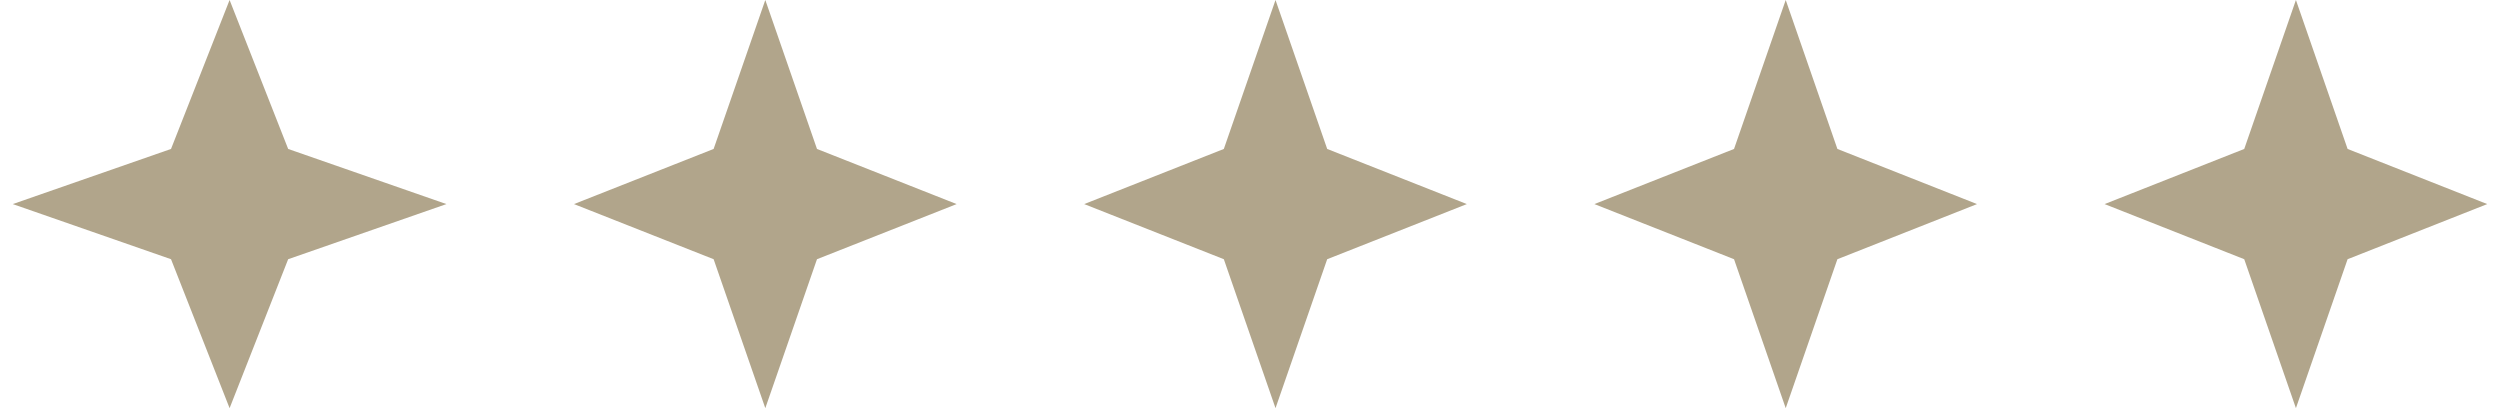
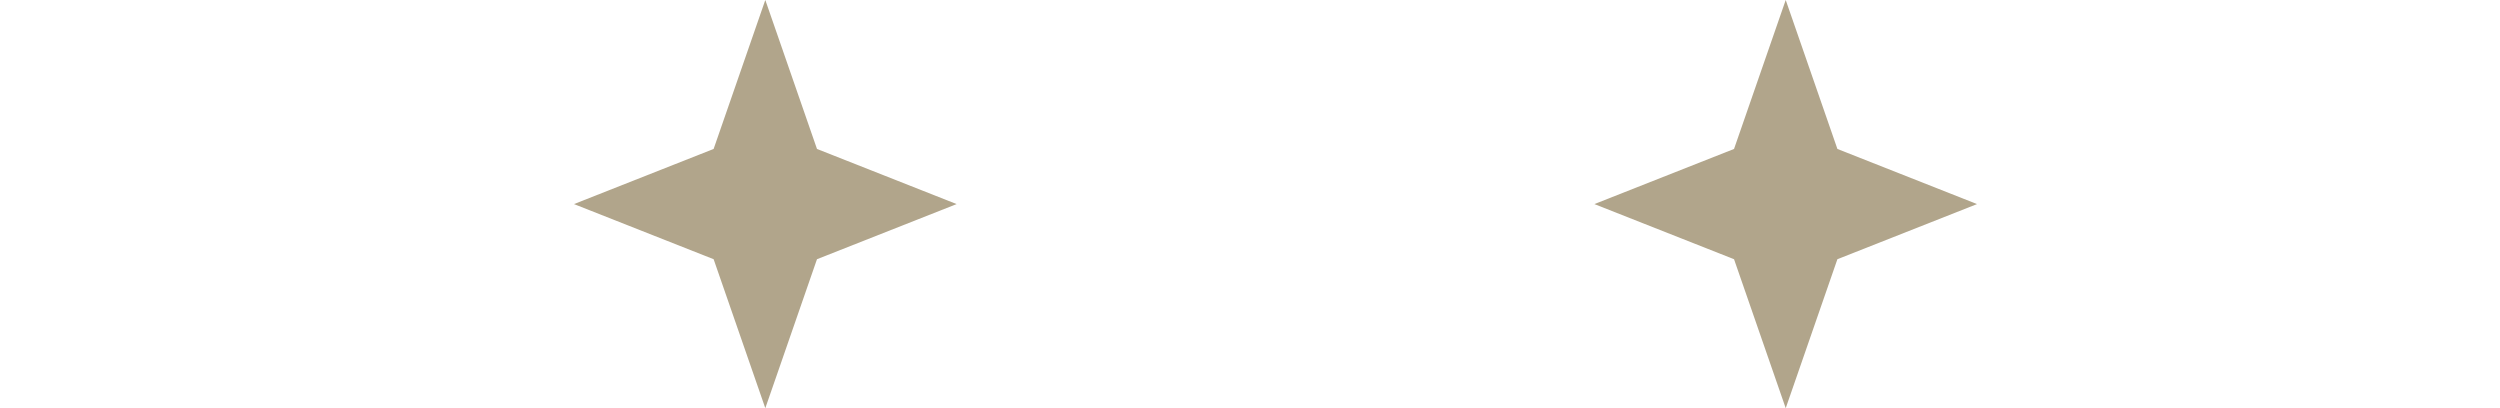
<svg xmlns="http://www.w3.org/2000/svg" width="98" height="16" viewBox="0 0 98 16" fill="none">
-   <path opacity="0.64" d="M9 0L11.296 5.839L17.5 8L11.296 10.161L9 16L6.704 10.161L0.5 8L6.704 5.839L9 0Z" fill="#85724A" />
  <path opacity="0.64" d="M30 0L32.026 5.839L37.5 8L32.026 10.161L30 16L27.974 10.161L22.5 8L27.974 5.839L30 0Z" fill="#85724A" />
-   <path opacity="0.64" d="M50 0L52.026 5.839L57.5 8L52.026 10.161L50 16L47.974 10.161L42.5 8L47.974 5.839L50 0Z" fill="#85724A" />
  <path opacity="0.64" d="M70 0L72.026 5.839L77.5 8L72.026 10.161L70 16L67.974 10.161L62.5 8L67.974 5.839L70 0Z" fill="#85724A" />
-   <path opacity="0.64" d="M90 0L92.026 5.839L97.5 8L92.026 10.161L90 16L87.974 10.161L82.5 8L87.974 5.839L90 0Z" fill="#85724A" />
</svg>